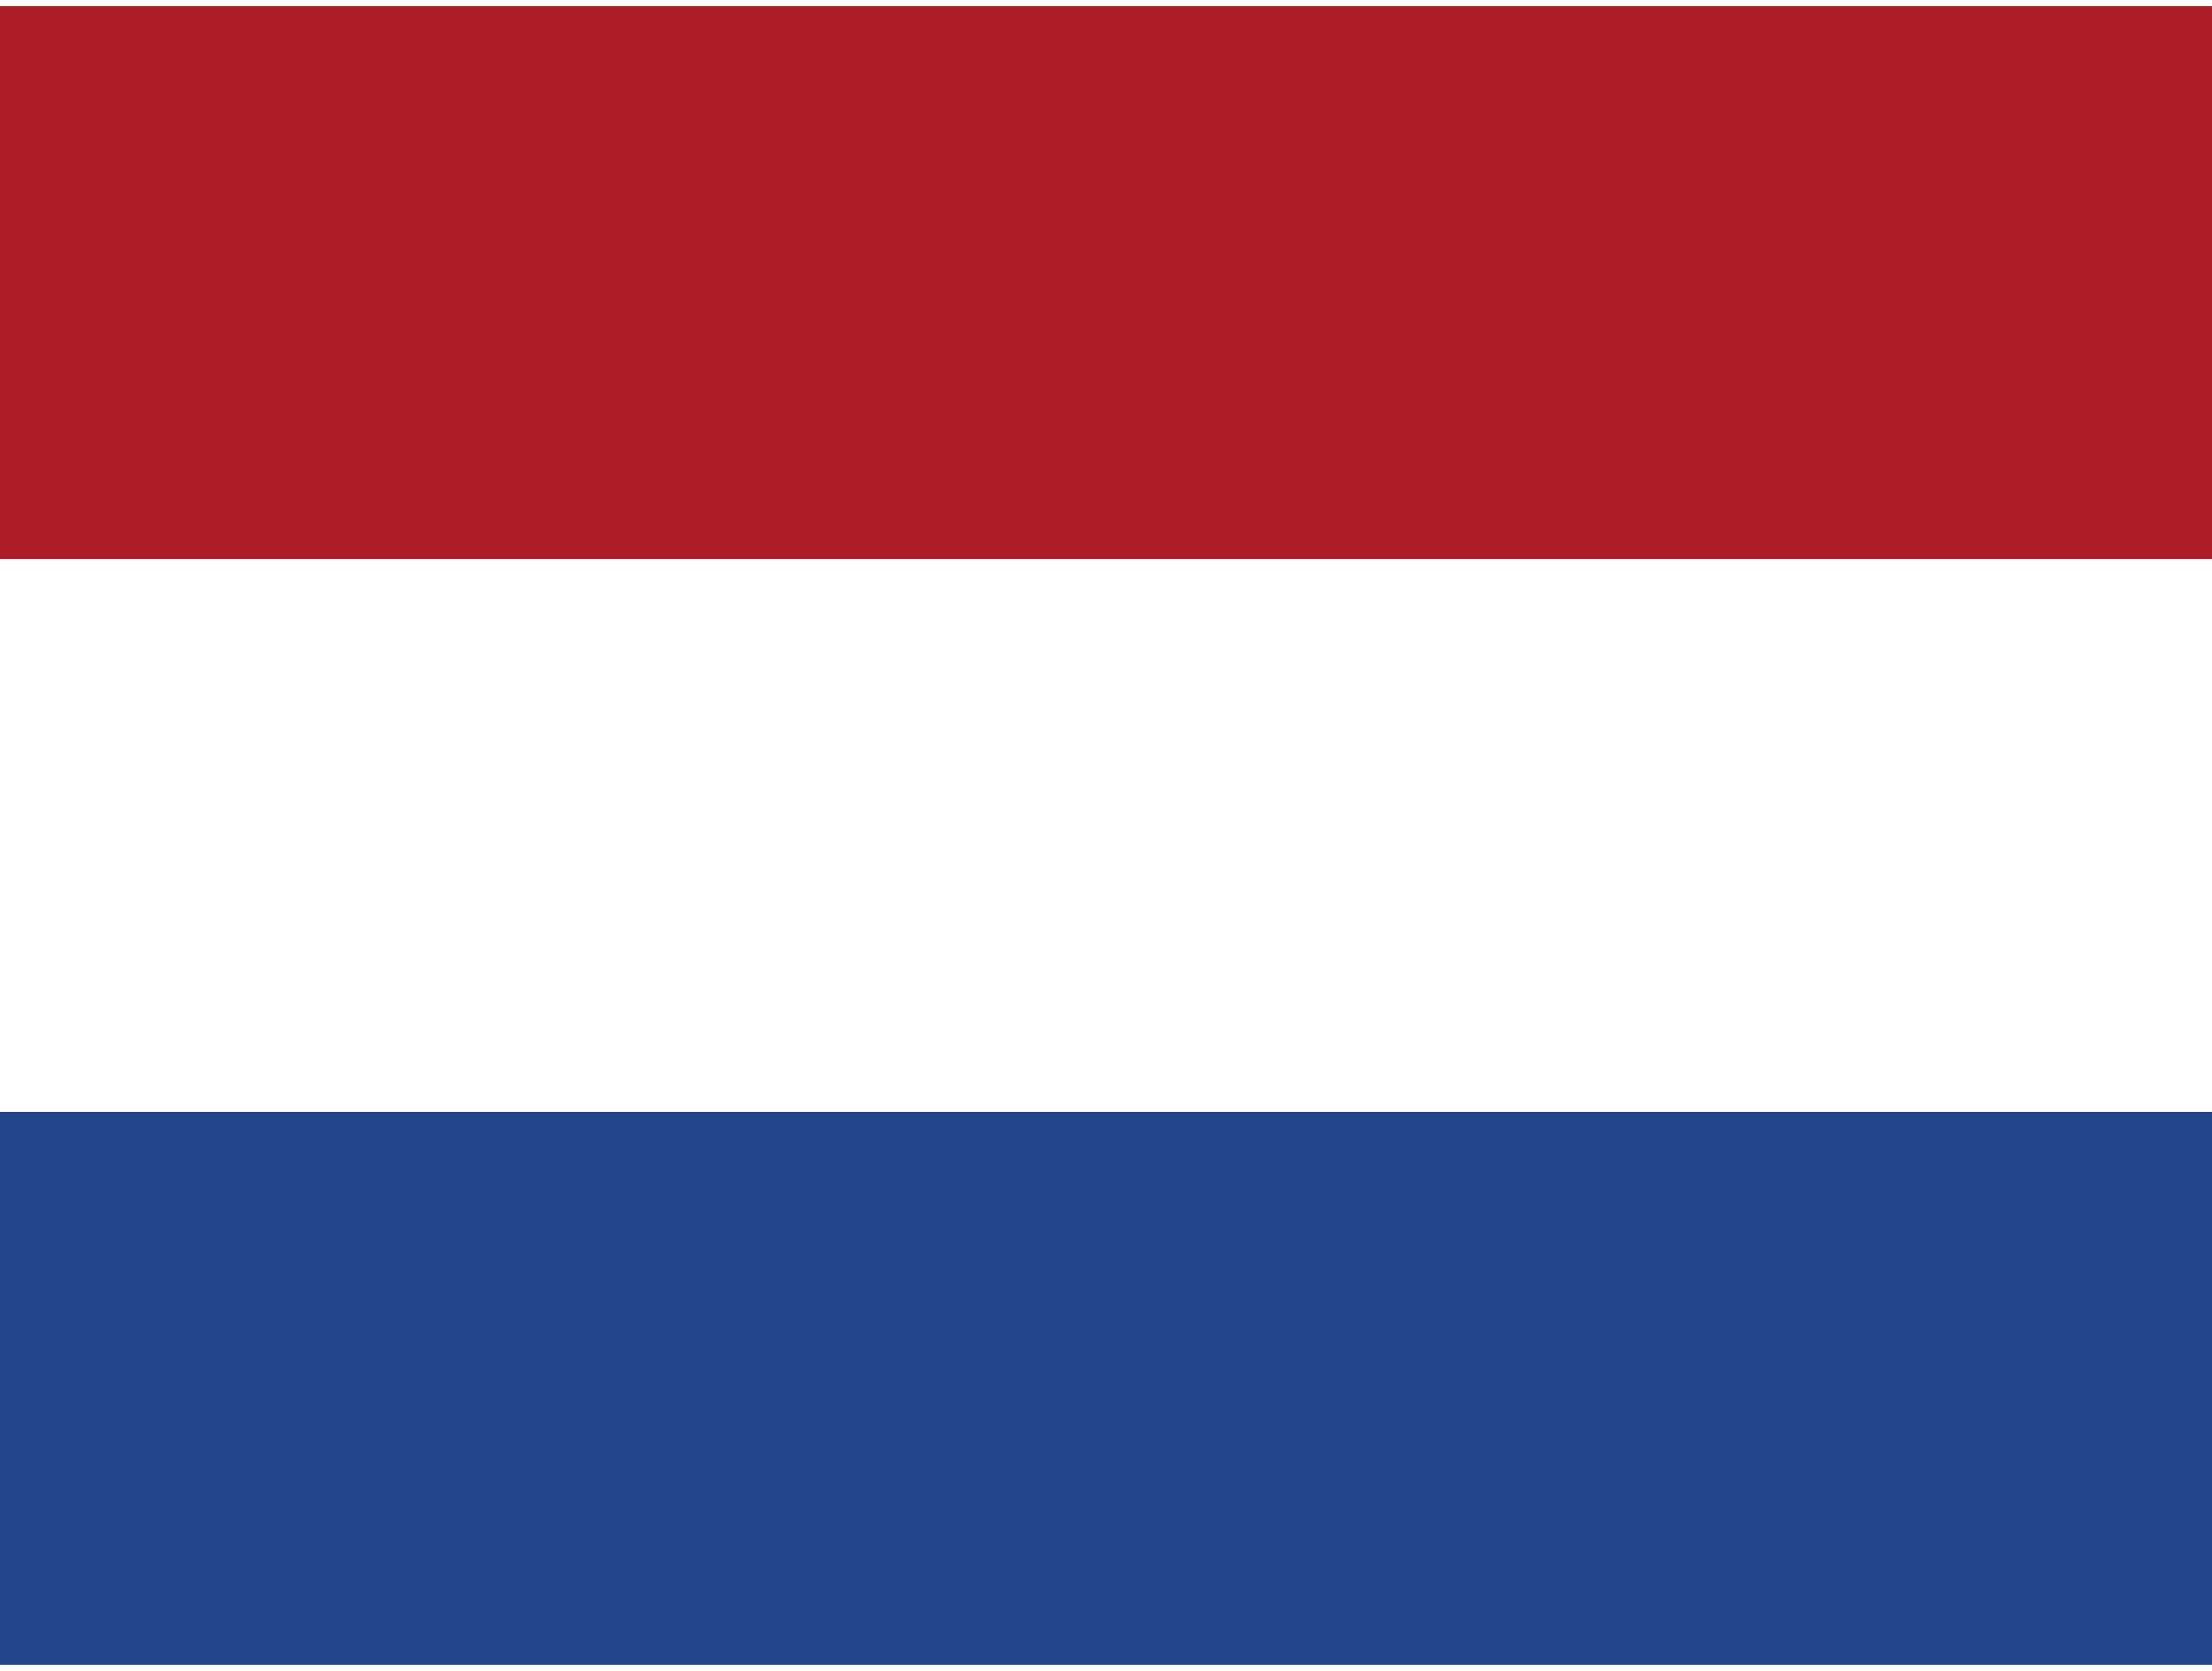
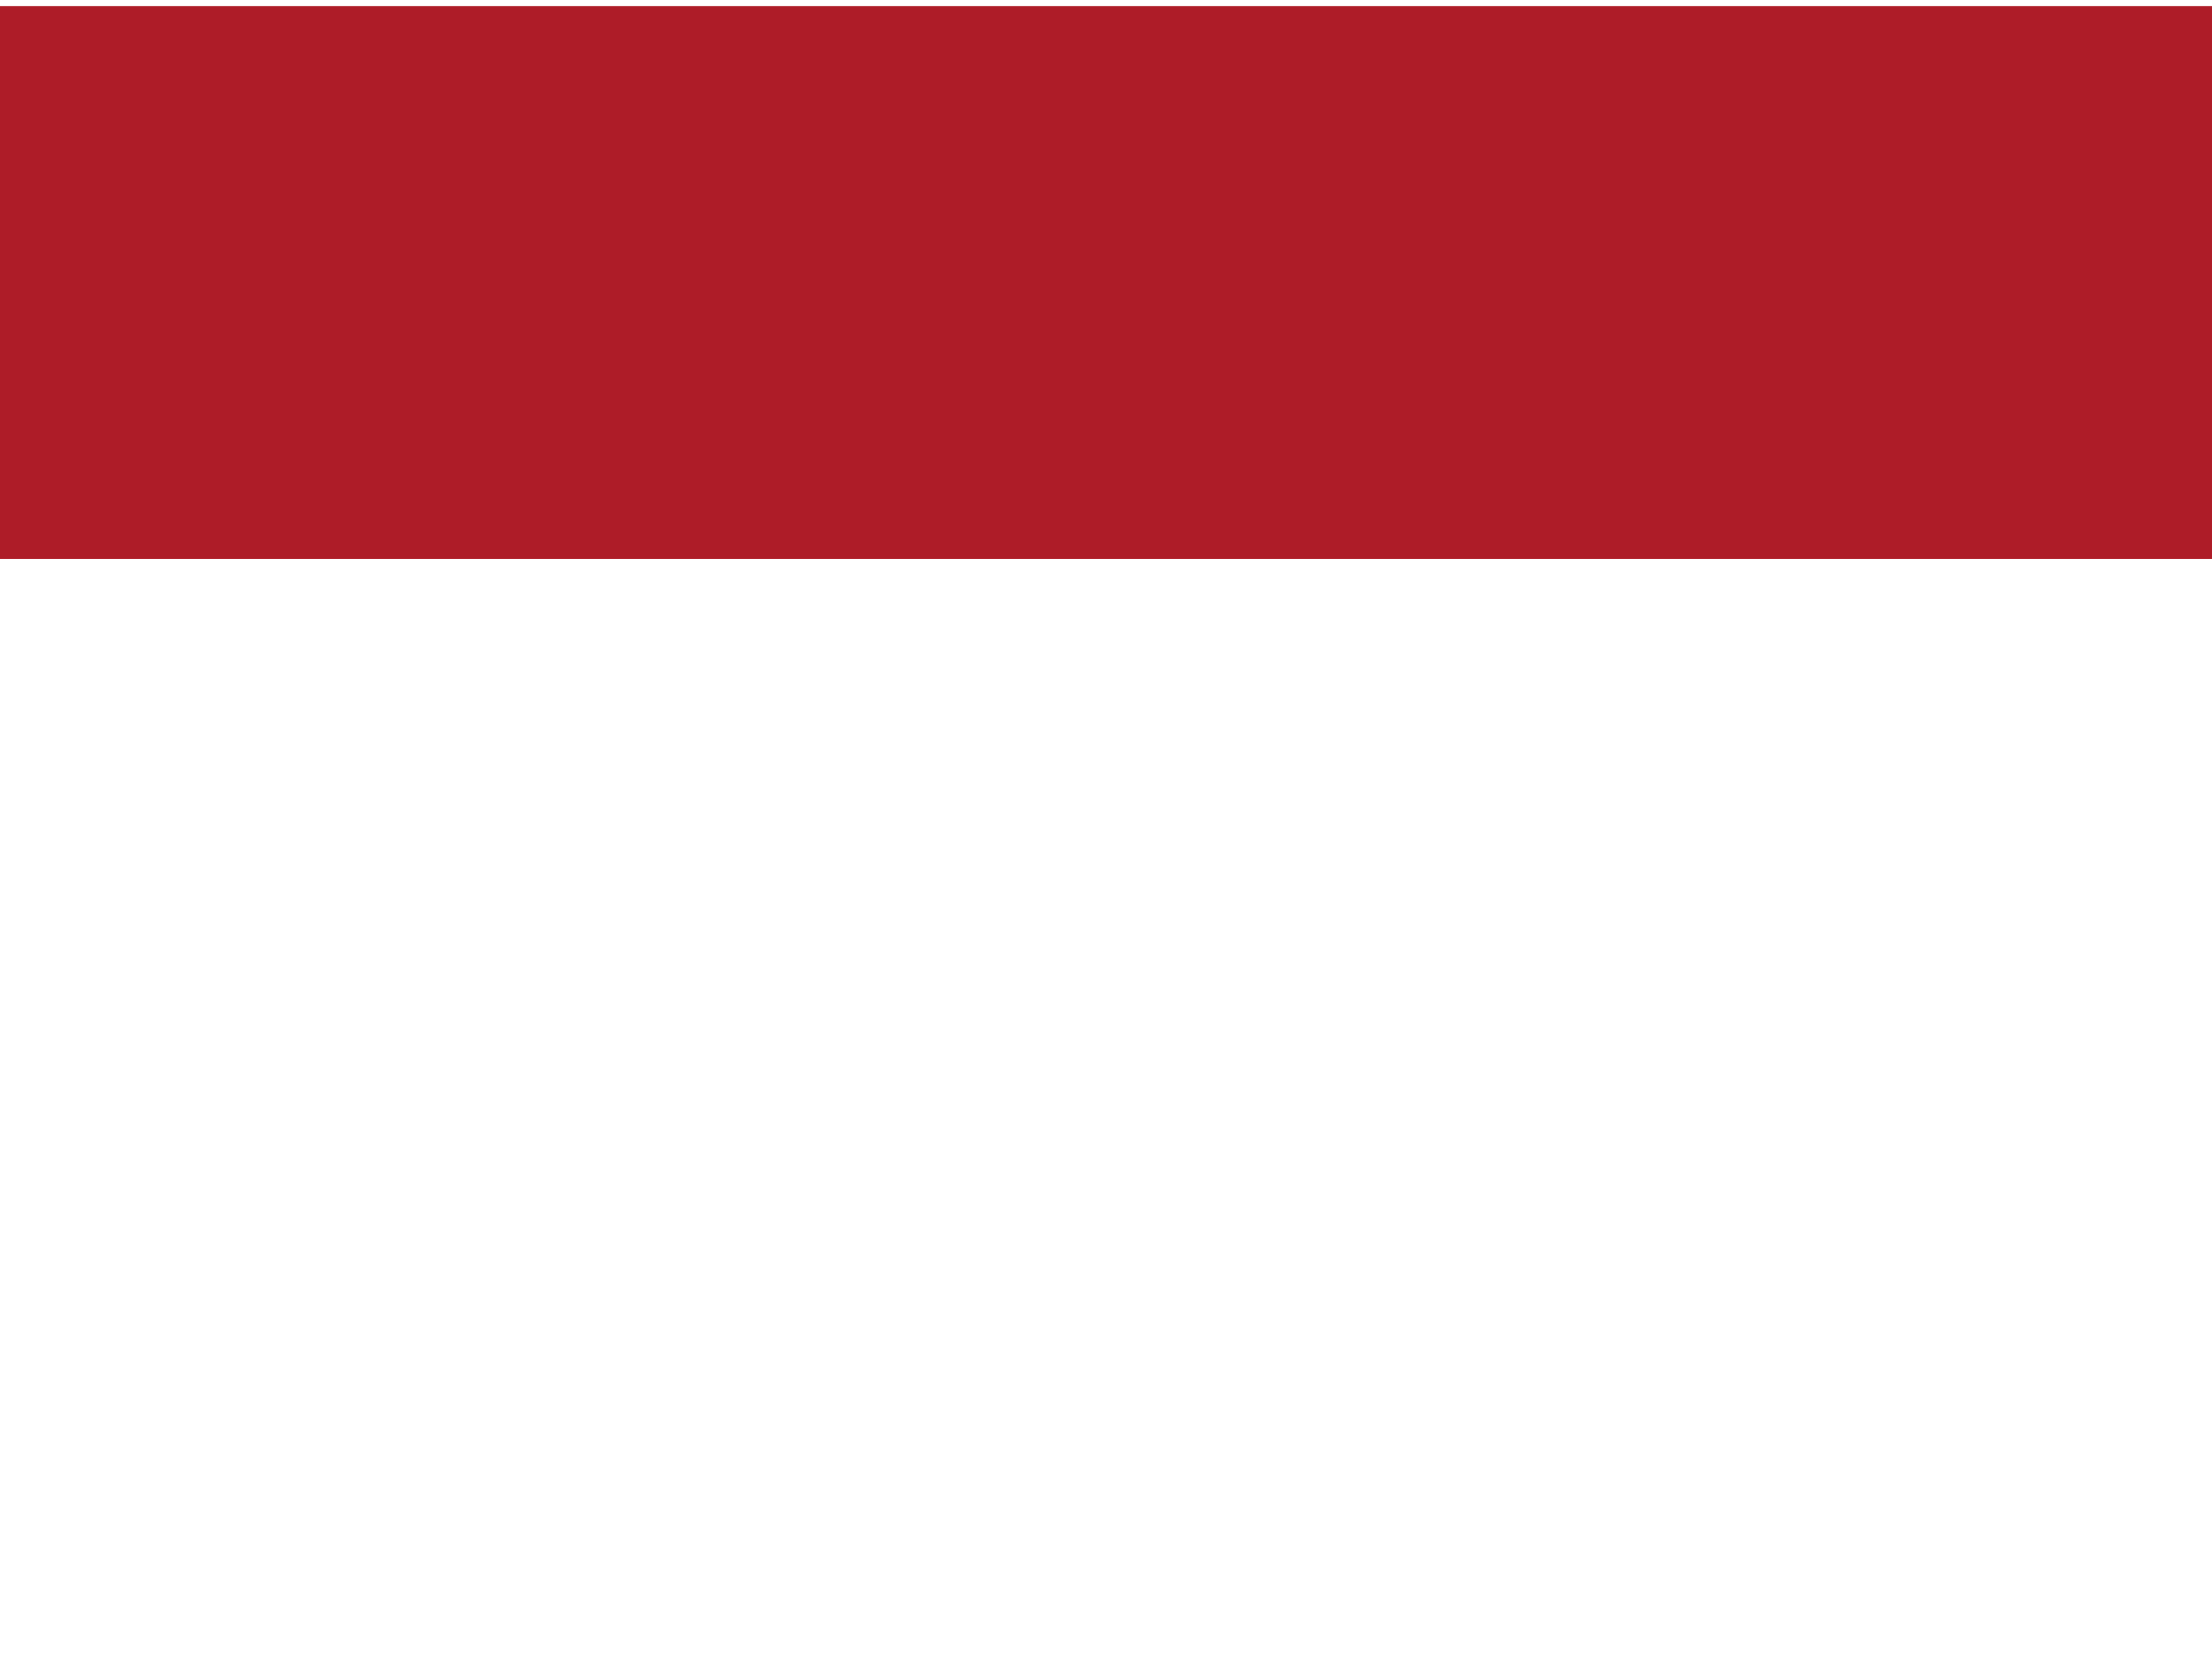
<svg xmlns="http://www.w3.org/2000/svg" viewBox="0 0 640 480" width="90" height="68">
-   <path fill="#21468b" d="M0 0h640v480H0z" />
-   <path fill="#fff" d="M0 0h640v320H0z" />
  <path fill="#ae1c28" d="M0 0h640v160H0z" />
</svg>